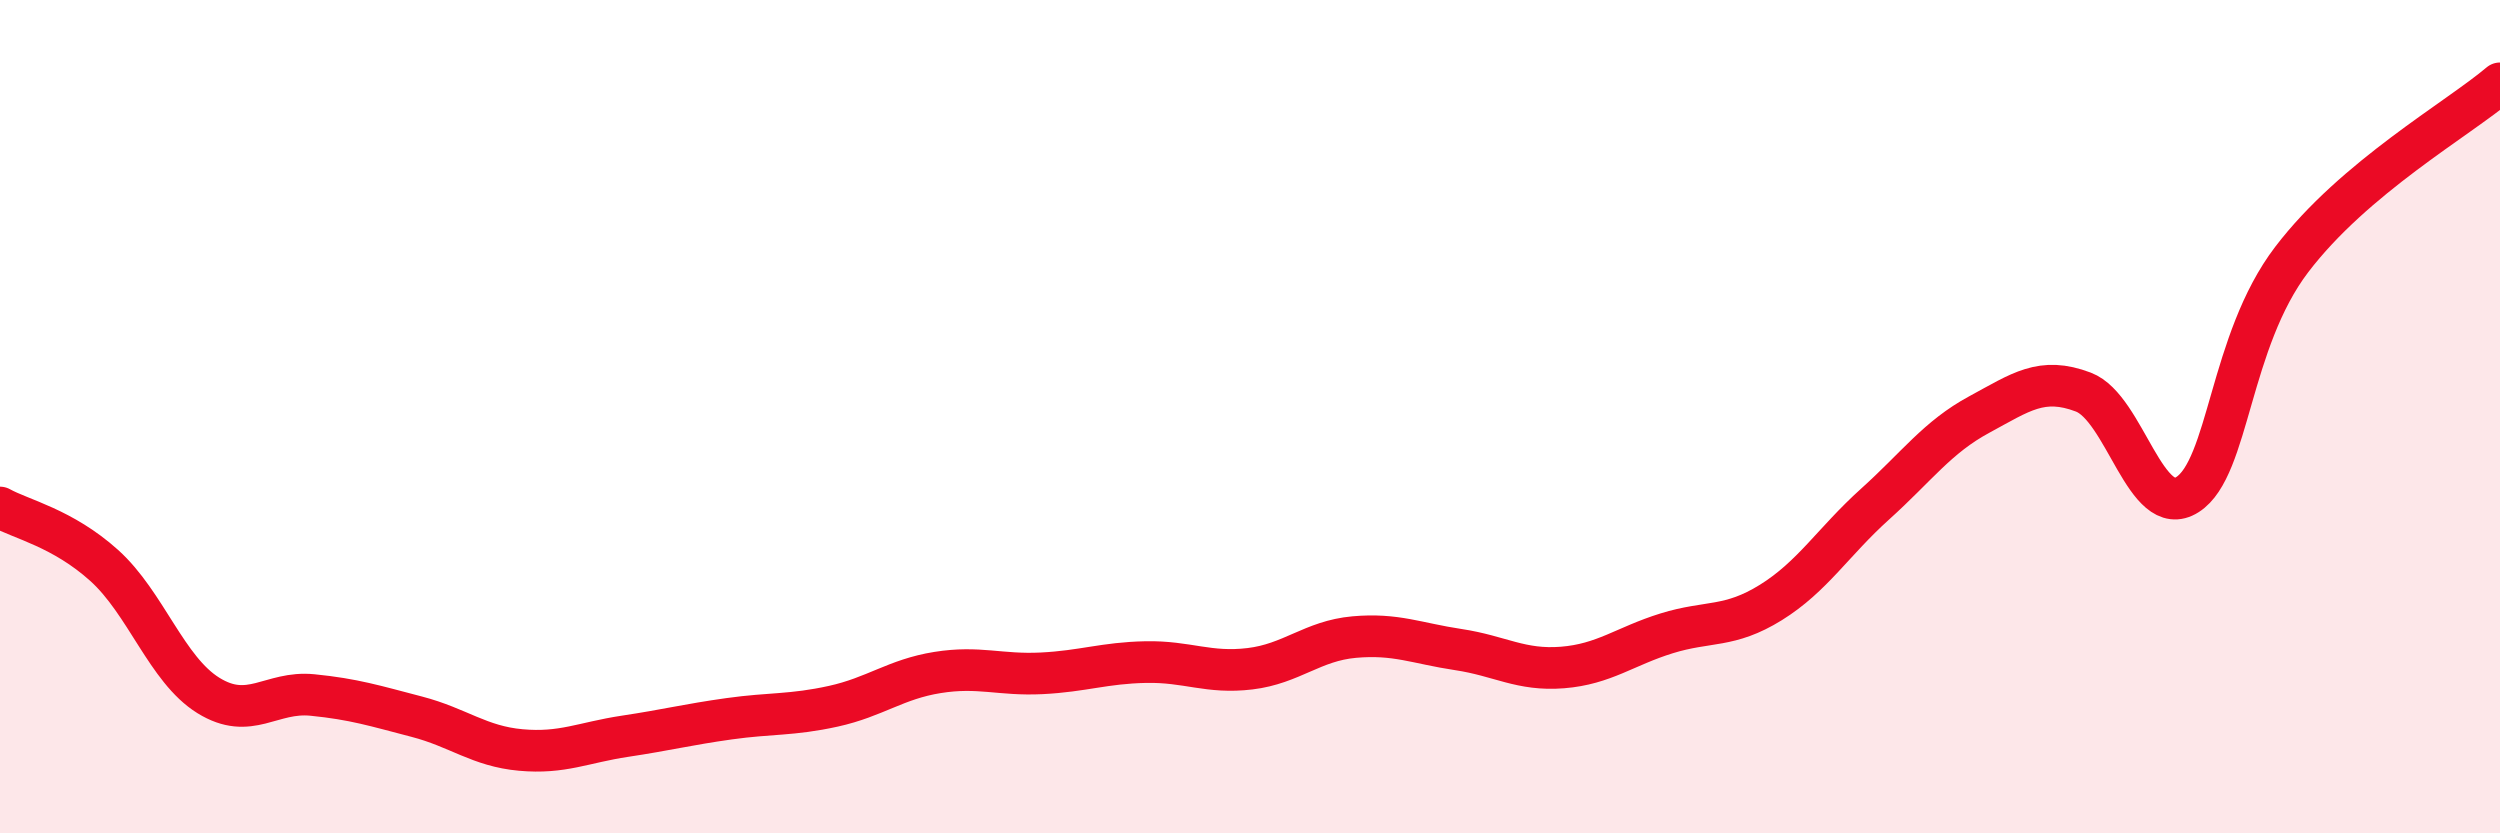
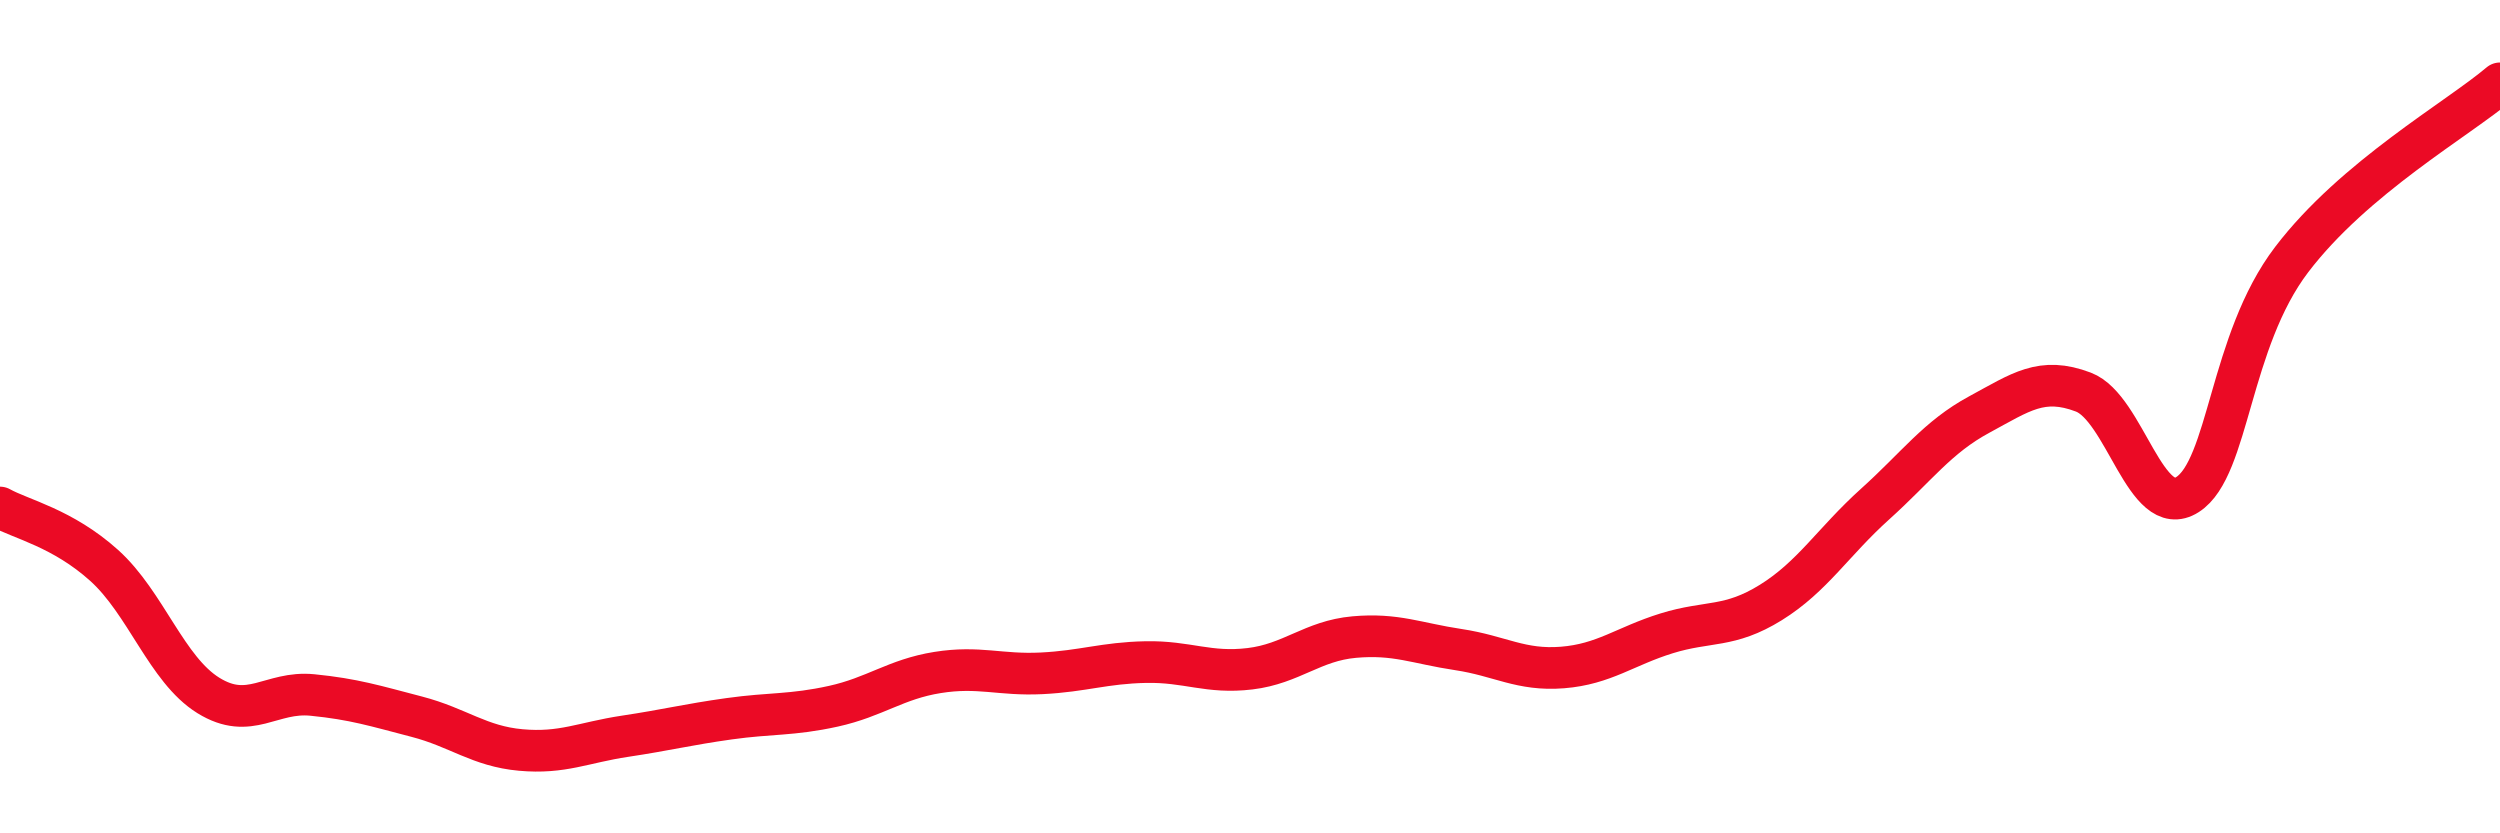
<svg xmlns="http://www.w3.org/2000/svg" width="60" height="20" viewBox="0 0 60 20">
-   <path d="M 0,12.18 C 0.5,12.46 1.5,12.67 2.5,13.57 C 3.5,14.47 4,16.07 5,16.69 C 6,17.31 6.5,16.58 7.5,16.68 C 8.5,16.78 9,16.94 10,17.2 C 11,17.46 11.5,17.91 12.5,18 C 13.5,18.09 14,17.82 15,17.67 C 16,17.52 16.5,17.39 17.5,17.25 C 18.5,17.11 19,17.17 20,16.95 C 21,16.73 21.5,16.3 22.5,16.14 C 23.5,15.98 24,16.21 25,16.16 C 26,16.11 26.5,15.91 27.5,15.89 C 28.5,15.87 29,16.17 30,16.05 C 31,15.93 31.5,15.38 32.5,15.29 C 33.5,15.2 34,15.44 35,15.59 C 36,15.74 36.5,16.1 37.5,16.02 C 38.5,15.94 39,15.51 40,15.2 C 41,14.89 41.5,15.08 42.5,14.46 C 43.5,13.84 44,13 45,12.1 C 46,11.2 46.5,10.49 47.5,9.95 C 48.5,9.41 49,9.03 50,9.41 C 51,9.79 51.5,12.51 52.5,11.87 C 53.5,11.23 53.5,8.2 55,6.23 C 56.5,4.26 59,2.85 60,2L60 20L0 20Z" fill="#EB0A25" opacity="0.1" stroke-linecap="round" stroke-linejoin="round" />
  <path d="M 0,12.18 C 0.5,12.46 1.5,12.67 2.5,13.57 C 3.5,14.47 4,16.07 5,16.69 C 6,17.31 6.5,16.58 7.5,16.68 C 8.5,16.78 9,16.94 10,17.2 C 11,17.46 11.5,17.91 12.5,18 C 13.5,18.09 14,17.82 15,17.67 C 16,17.52 16.5,17.39 17.5,17.25 C 18.5,17.11 19,17.17 20,16.95 C 21,16.73 21.5,16.3 22.5,16.14 C 23.5,15.98 24,16.21 25,16.16 C 26,16.11 26.5,15.91 27.5,15.89 C 28.5,15.87 29,16.17 30,16.05 C 31,15.93 31.5,15.38 32.5,15.29 C 33.5,15.2 34,15.44 35,15.59 C 36,15.74 36.5,16.1 37.5,16.02 C 38.5,15.94 39,15.51 40,15.2 C 41,14.89 41.5,15.08 42.5,14.46 C 43.5,13.84 44,13 45,12.1 C 46,11.2 46.5,10.49 47.5,9.95 C 48.5,9.41 49,9.03 50,9.41 C 51,9.79 51.5,12.51 52.5,11.87 C 53.5,11.23 53.5,8.2 55,6.23 C 56.5,4.26 59,2.85 60,2" stroke="#EB0A25" stroke-width="1" fill="none" stroke-linecap="round" stroke-linejoin="round" />
</svg>